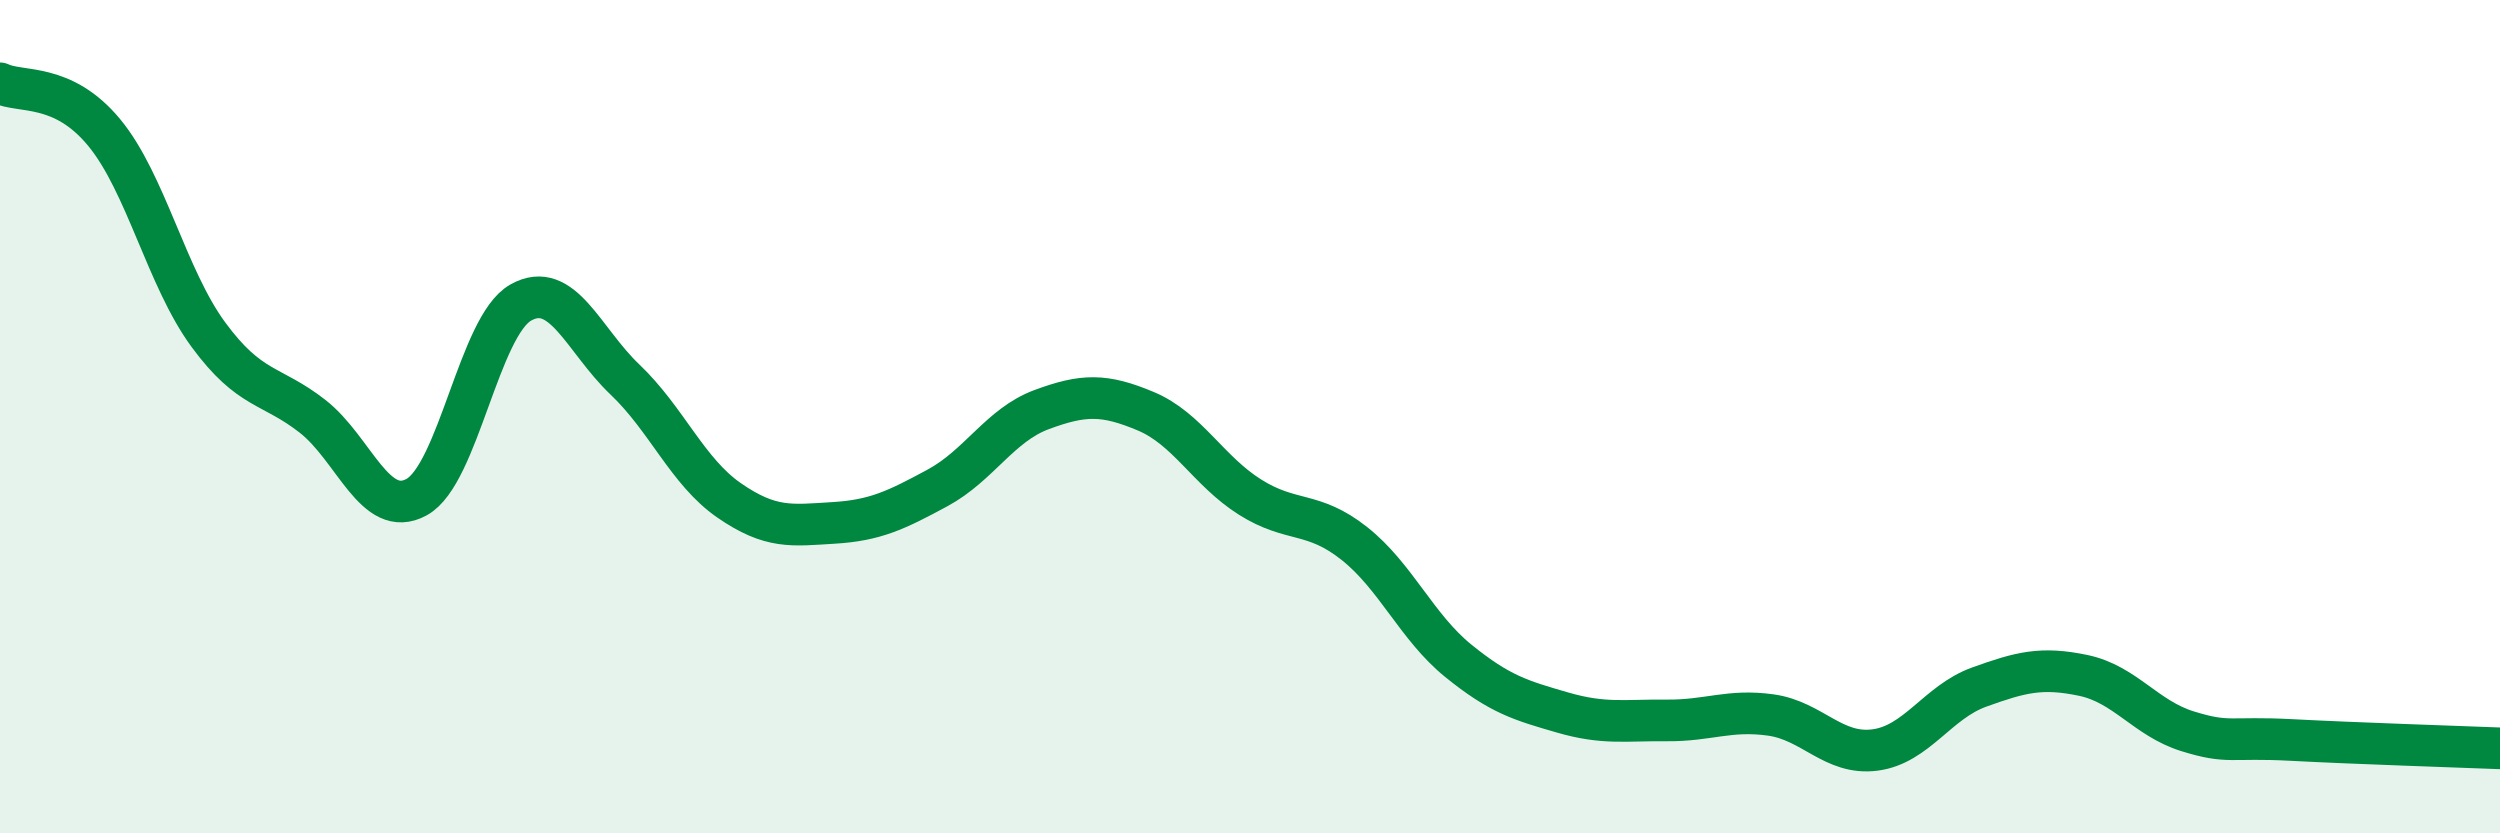
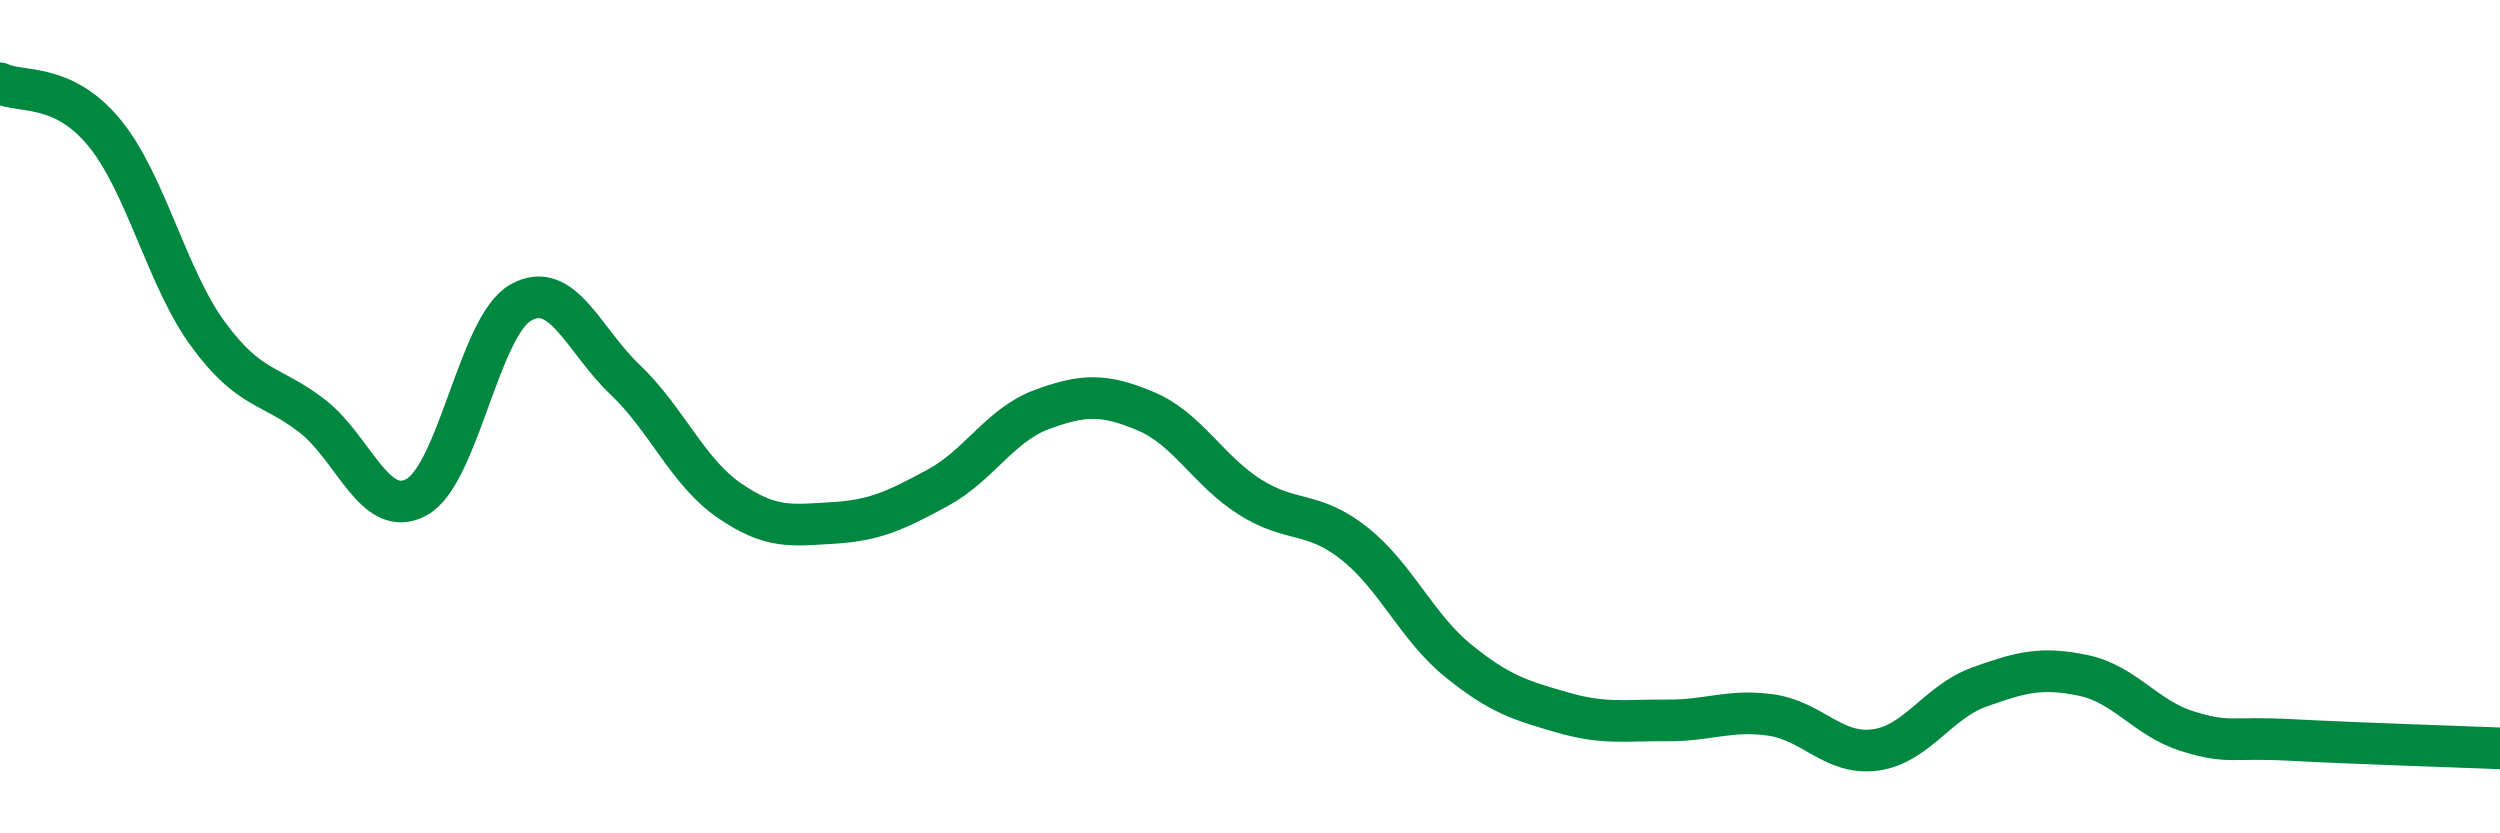
<svg xmlns="http://www.w3.org/2000/svg" width="60" height="20" viewBox="0 0 60 20">
-   <path d="M 0,2 C 0.5,2.24 1.5,1.97 2.5,3.18 C 3.5,4.39 4,6.67 5,8.03 C 6,9.39 6.5,9.21 7.5,9.99 C 8.5,10.77 9,12.48 10,11.93 C 11,11.38 11.5,7.82 12.5,7.26 C 13.5,6.7 14,8.16 15,9.11 C 16,10.06 16.5,11.32 17.5,12.01 C 18.5,12.7 19,12.61 20,12.55 C 21,12.49 21.5,12.25 22.5,11.71 C 23.5,11.17 24,10.2 25,9.83 C 26,9.46 26.5,9.45 27.5,9.87 C 28.5,10.29 29,11.3 30,11.93 C 31,12.56 31.5,12.25 32.5,13.04 C 33.5,13.83 34,15.05 35,15.86 C 36,16.67 36.5,16.81 37.5,17.1 C 38.5,17.39 39,17.28 40,17.29 C 41,17.3 41.5,17.02 42.5,17.16 C 43.5,17.3 44,18.13 45,18 C 46,17.87 46.5,16.85 47.5,16.49 C 48.5,16.13 49,16 50,16.21 C 51,16.42 51.5,17.24 52.5,17.55 C 53.5,17.86 53.5,17.68 55,17.76 C 56.5,17.84 59,17.92 60,17.96L60 20L0 20Z" fill="#008740" opacity="0.1" stroke-linecap="round" stroke-linejoin="round" />
  <path d="M 0,2 C 0.5,2.24 1.5,1.97 2.5,3.18 C 3.5,4.39 4,6.67 5,8.03 C 6,9.39 6.5,9.21 7.5,9.99 C 8.5,10.77 9,12.48 10,11.93 C 11,11.38 11.5,7.82 12.5,7.26 C 13.5,6.7 14,8.16 15,9.11 C 16,10.06 16.5,11.32 17.5,12.01 C 18.5,12.7 19,12.61 20,12.55 C 21,12.49 21.5,12.25 22.5,11.71 C 23.5,11.17 24,10.2 25,9.83 C 26,9.46 26.5,9.45 27.5,9.87 C 28.5,10.29 29,11.3 30,11.93 C 31,12.56 31.5,12.25 32.5,13.04 C 33.5,13.83 34,15.05 35,15.86 C 36,16.67 36.5,16.81 37.5,17.1 C 38.5,17.39 39,17.28 40,17.29 C 41,17.3 41.5,17.02 42.5,17.16 C 43.5,17.3 44,18.13 45,18 C 46,17.87 46.5,16.85 47.5,16.49 C 48.5,16.13 49,16 50,16.21 C 51,16.42 51.5,17.24 52.5,17.55 C 53.5,17.86 53.5,17.68 55,17.76 C 56.5,17.84 59,17.92 60,17.96" stroke="#008740" stroke-width="1" fill="none" stroke-linecap="round" stroke-linejoin="round" />
</svg>